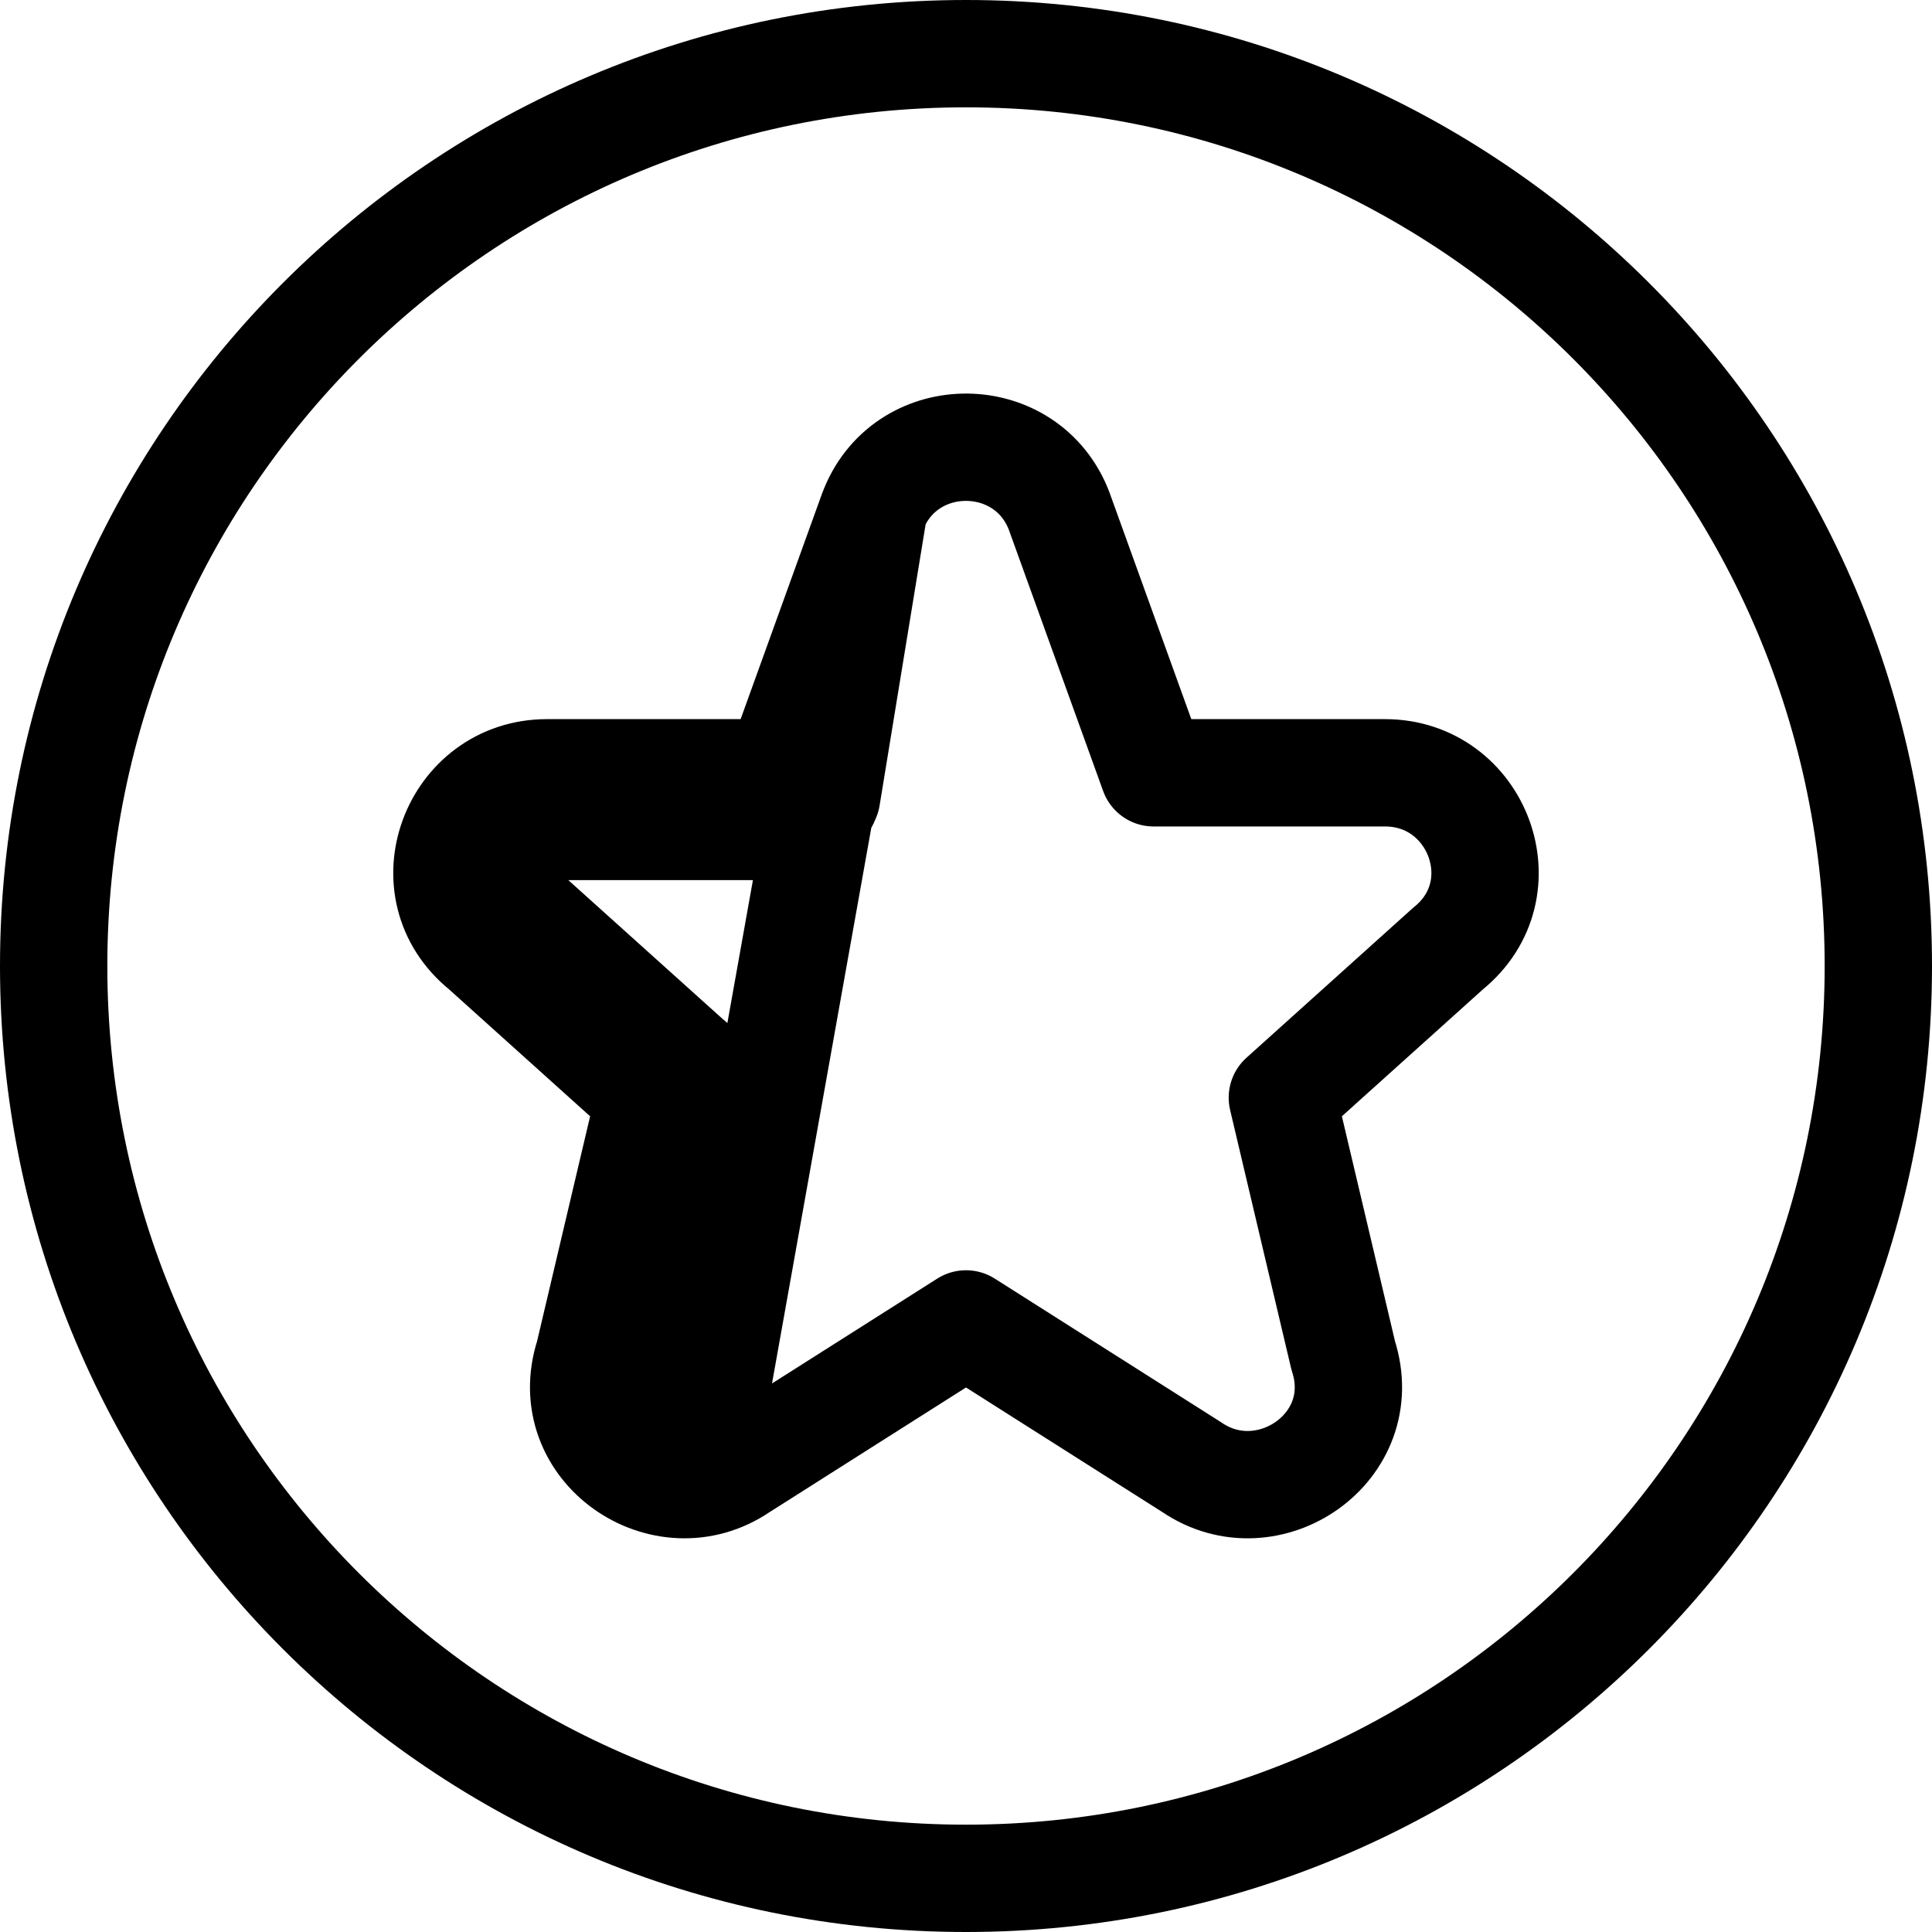
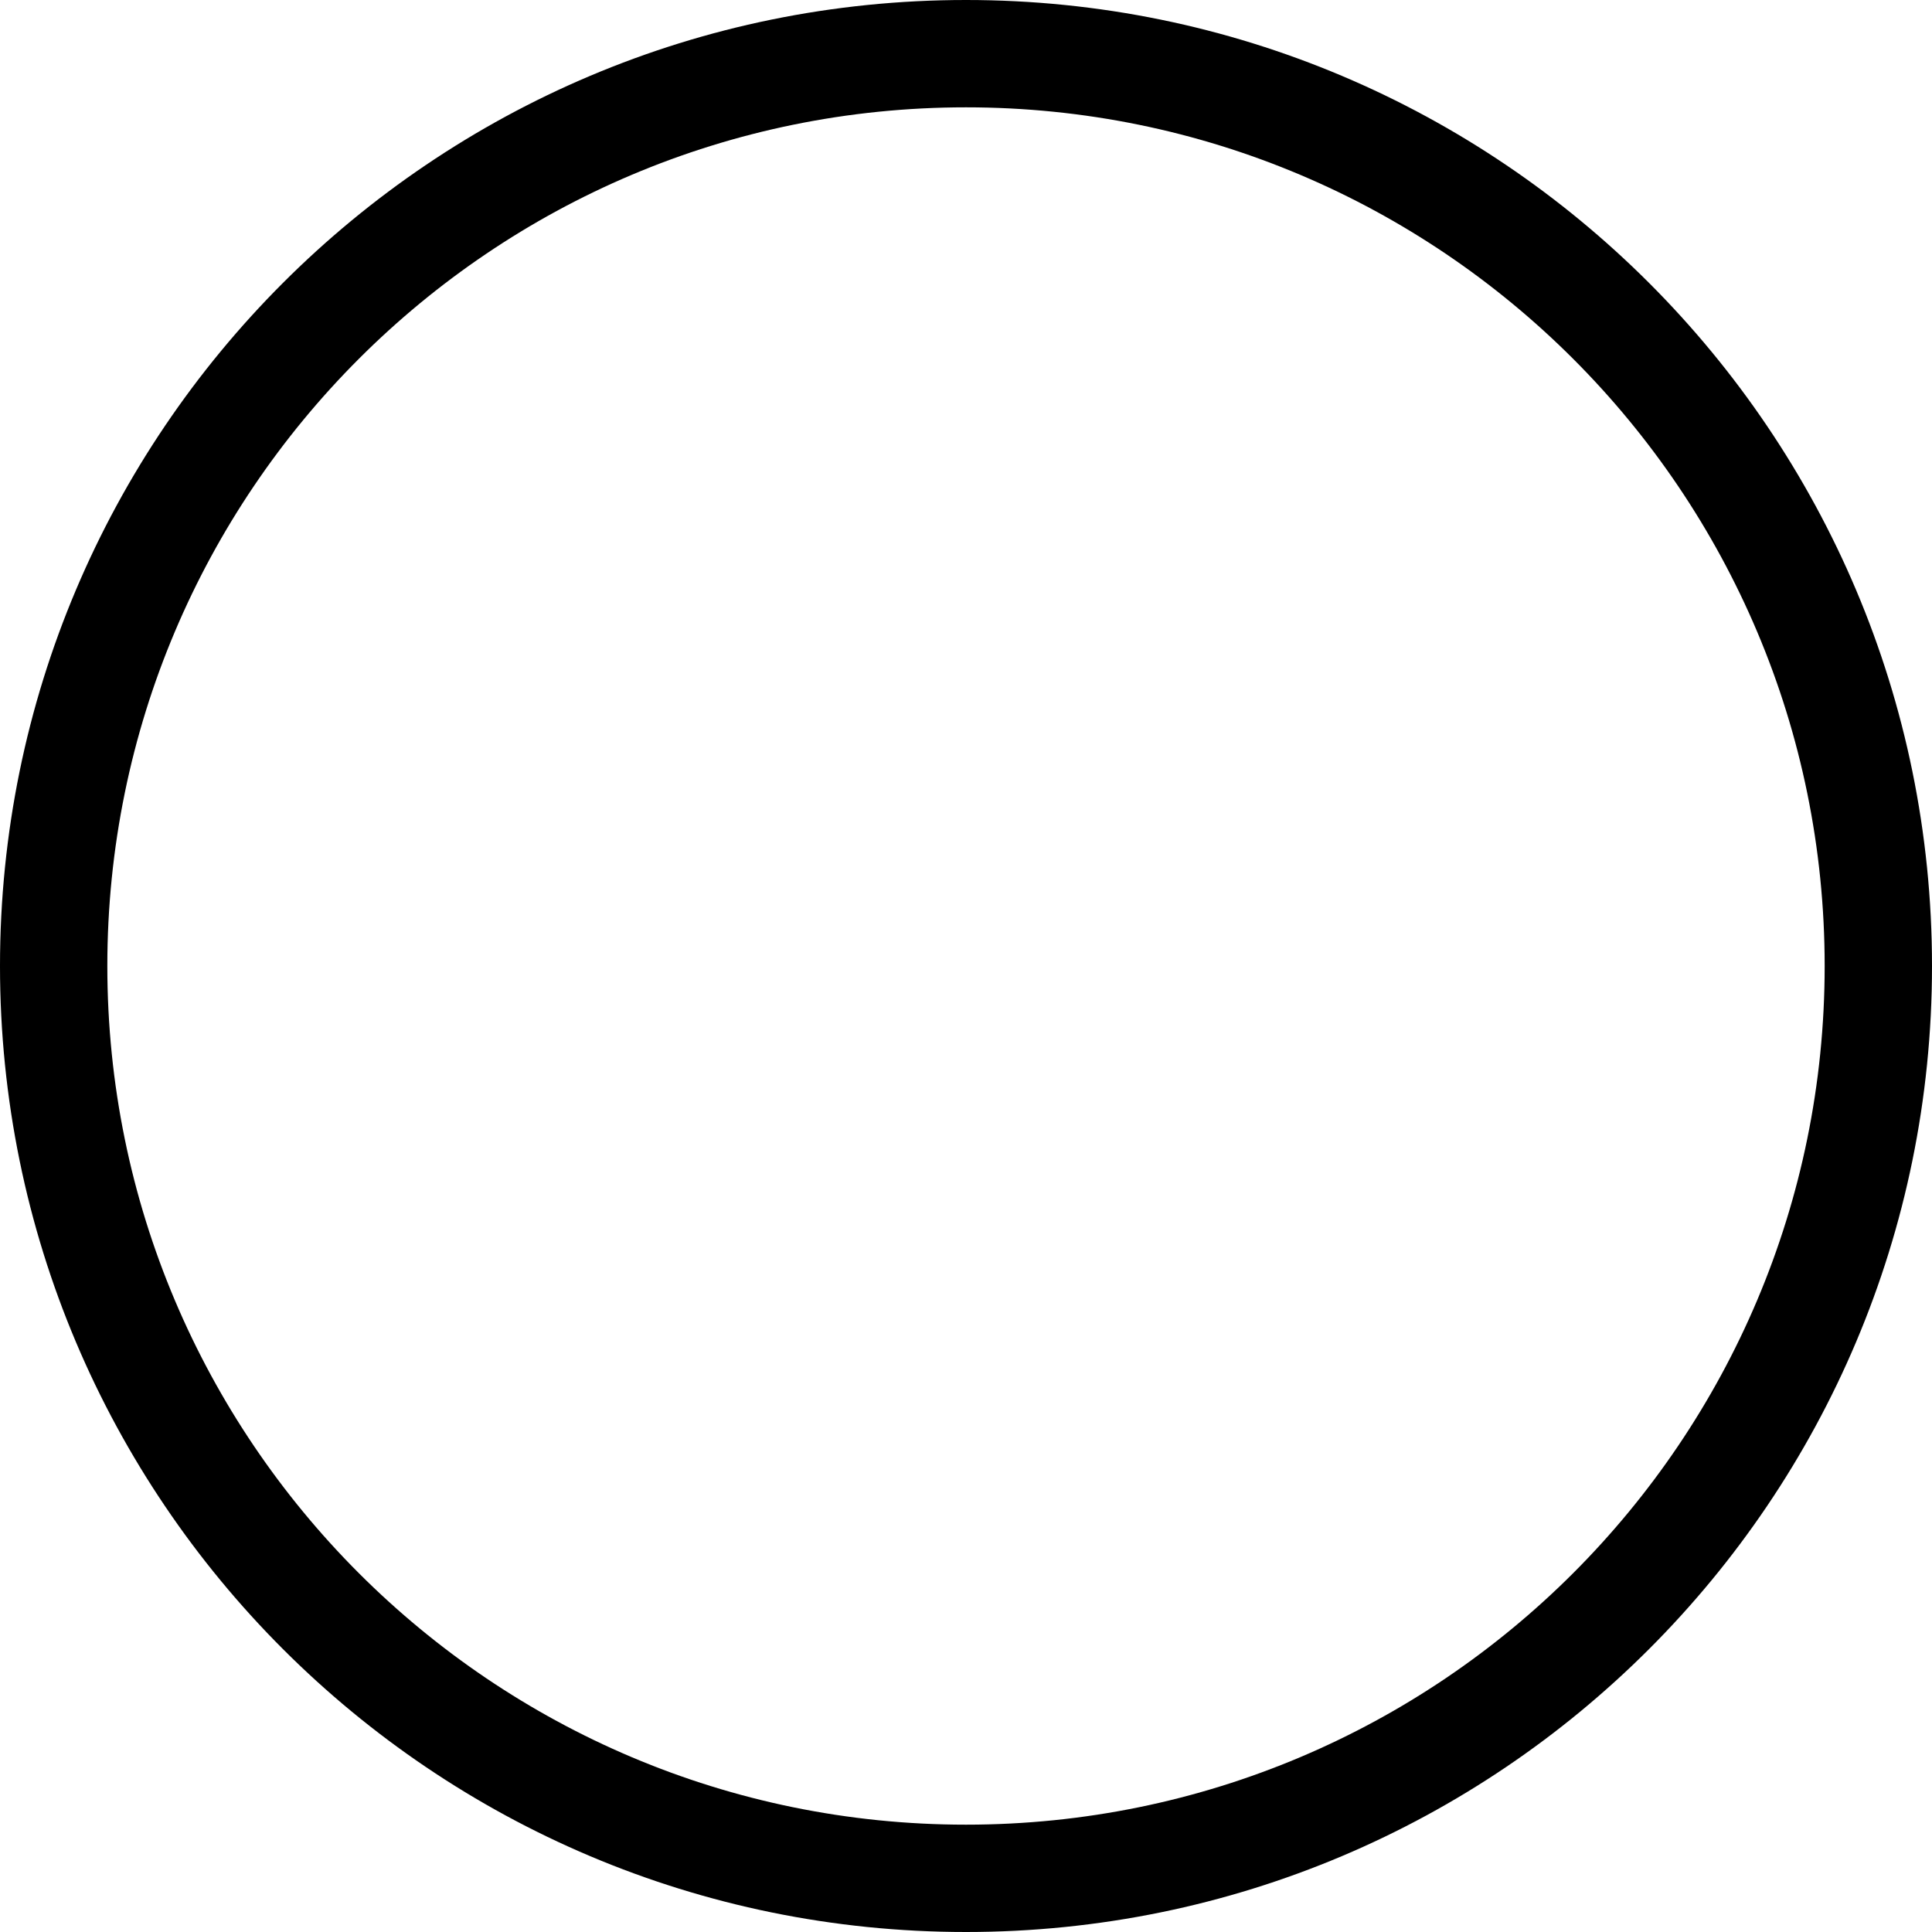
<svg xmlns="http://www.w3.org/2000/svg" width="27" height="27" viewBox="0 0 27 27" fill="none">
  <path fill-rule="evenodd" clip-rule="evenodd" d="M13.5 25.5C20.127 25.5 25.5 20.127 25.5 13.5C25.5 6.873 20.127 1.5 13.5 1.5C6.873 1.5 1.5 6.873 1.5 13.5C1.5 20.127 6.873 25.5 13.5 25.5ZM13.5 27C20.956 27 27 20.956 27 13.5C27 6.044 20.956 0 13.5 0C6.044 0 0 6.044 0 13.5C0 20.956 6.044 27 13.5 27Z" fill="black" />
-   <path d="M7.247 12.683C6.766 12.31 7.034 11.55 7.644 11.55H10.95C11.08 11.55 11.208 11.511 11.315 11.438C11.423 11.364 11.505 11.26 11.552 11.138M7.247 12.683L6.746 13.24L6.763 13.256M7.247 12.683L6.788 13.276C6.78 13.269 6.771 13.262 6.763 13.256M7.247 12.683L9.6 14.8C9.706 14.881 9.783 14.993 9.82 15.12C9.858 15.248 9.854 15.384 9.81 15.509L8.95 19.151C8.741 19.735 9.419 20.239 9.93 19.878L12.212 7.106M6.763 13.256C5.732 12.424 6.354 10.8 7.644 10.8H10.877M6.763 13.256L9.079 15.34L8.229 18.944C7.812 20.227 9.282 21.23 10.345 20.504L13.5 18.502L16.655 20.504C17.719 21.23 19.188 20.228 18.772 18.944L17.921 15.34L20.237 13.256C21.266 12.425 20.648 10.8 19.356 10.8H16.122L14.807 7.157L14.807 7.157L14.803 7.145C14.355 5.966 12.688 5.951 12.212 7.106M10.877 10.8L10.847 10.884L10.95 10.921L10.952 10.922L10.966 10.927L11.552 11.138M10.877 10.8L12.192 7.157C12.198 7.14 12.205 7.123 12.212 7.106M10.877 10.8H10.95H10.953V10.8C10.952 10.8 10.951 10.8 10.95 10.8C10.929 10.8 10.909 10.807 10.892 10.819C10.874 10.831 10.86 10.848 10.852 10.868L10.95 10.906L10.952 10.907L11.552 11.138M11.552 11.138L12.212 7.106" stroke="black" stroke-width="1.5" stroke-linecap="round" stroke-linejoin="round" />
</svg>